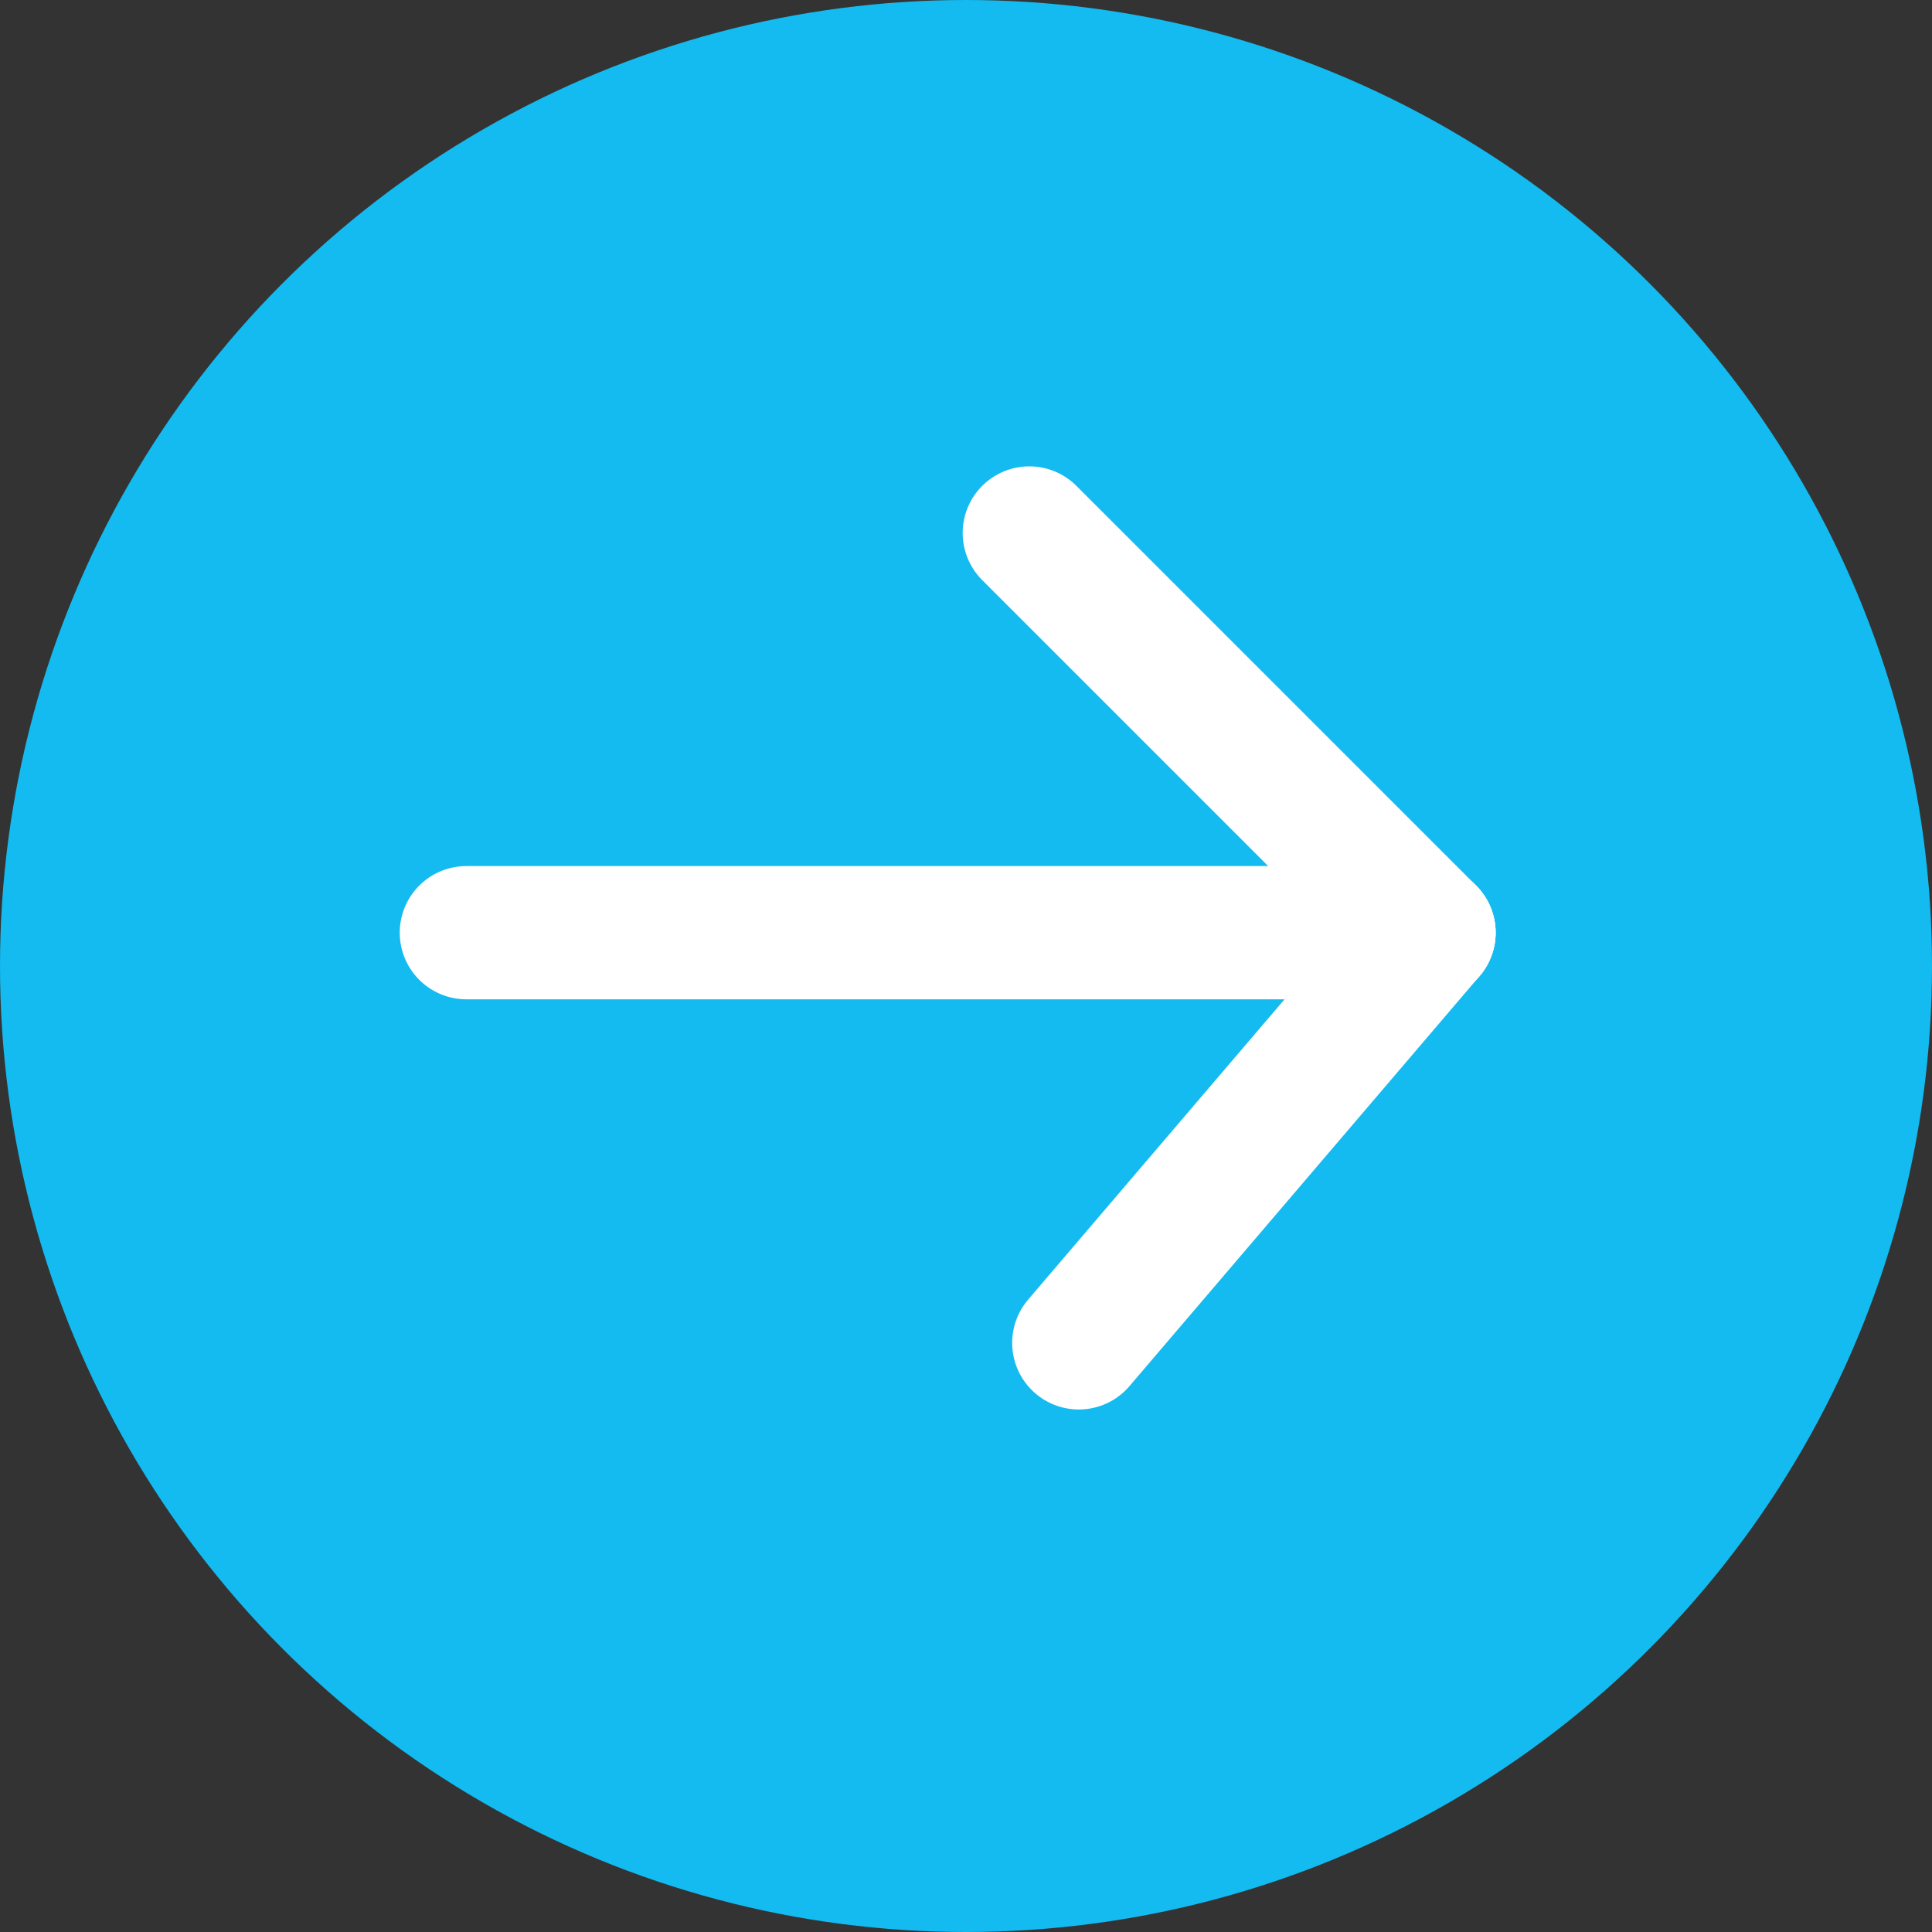
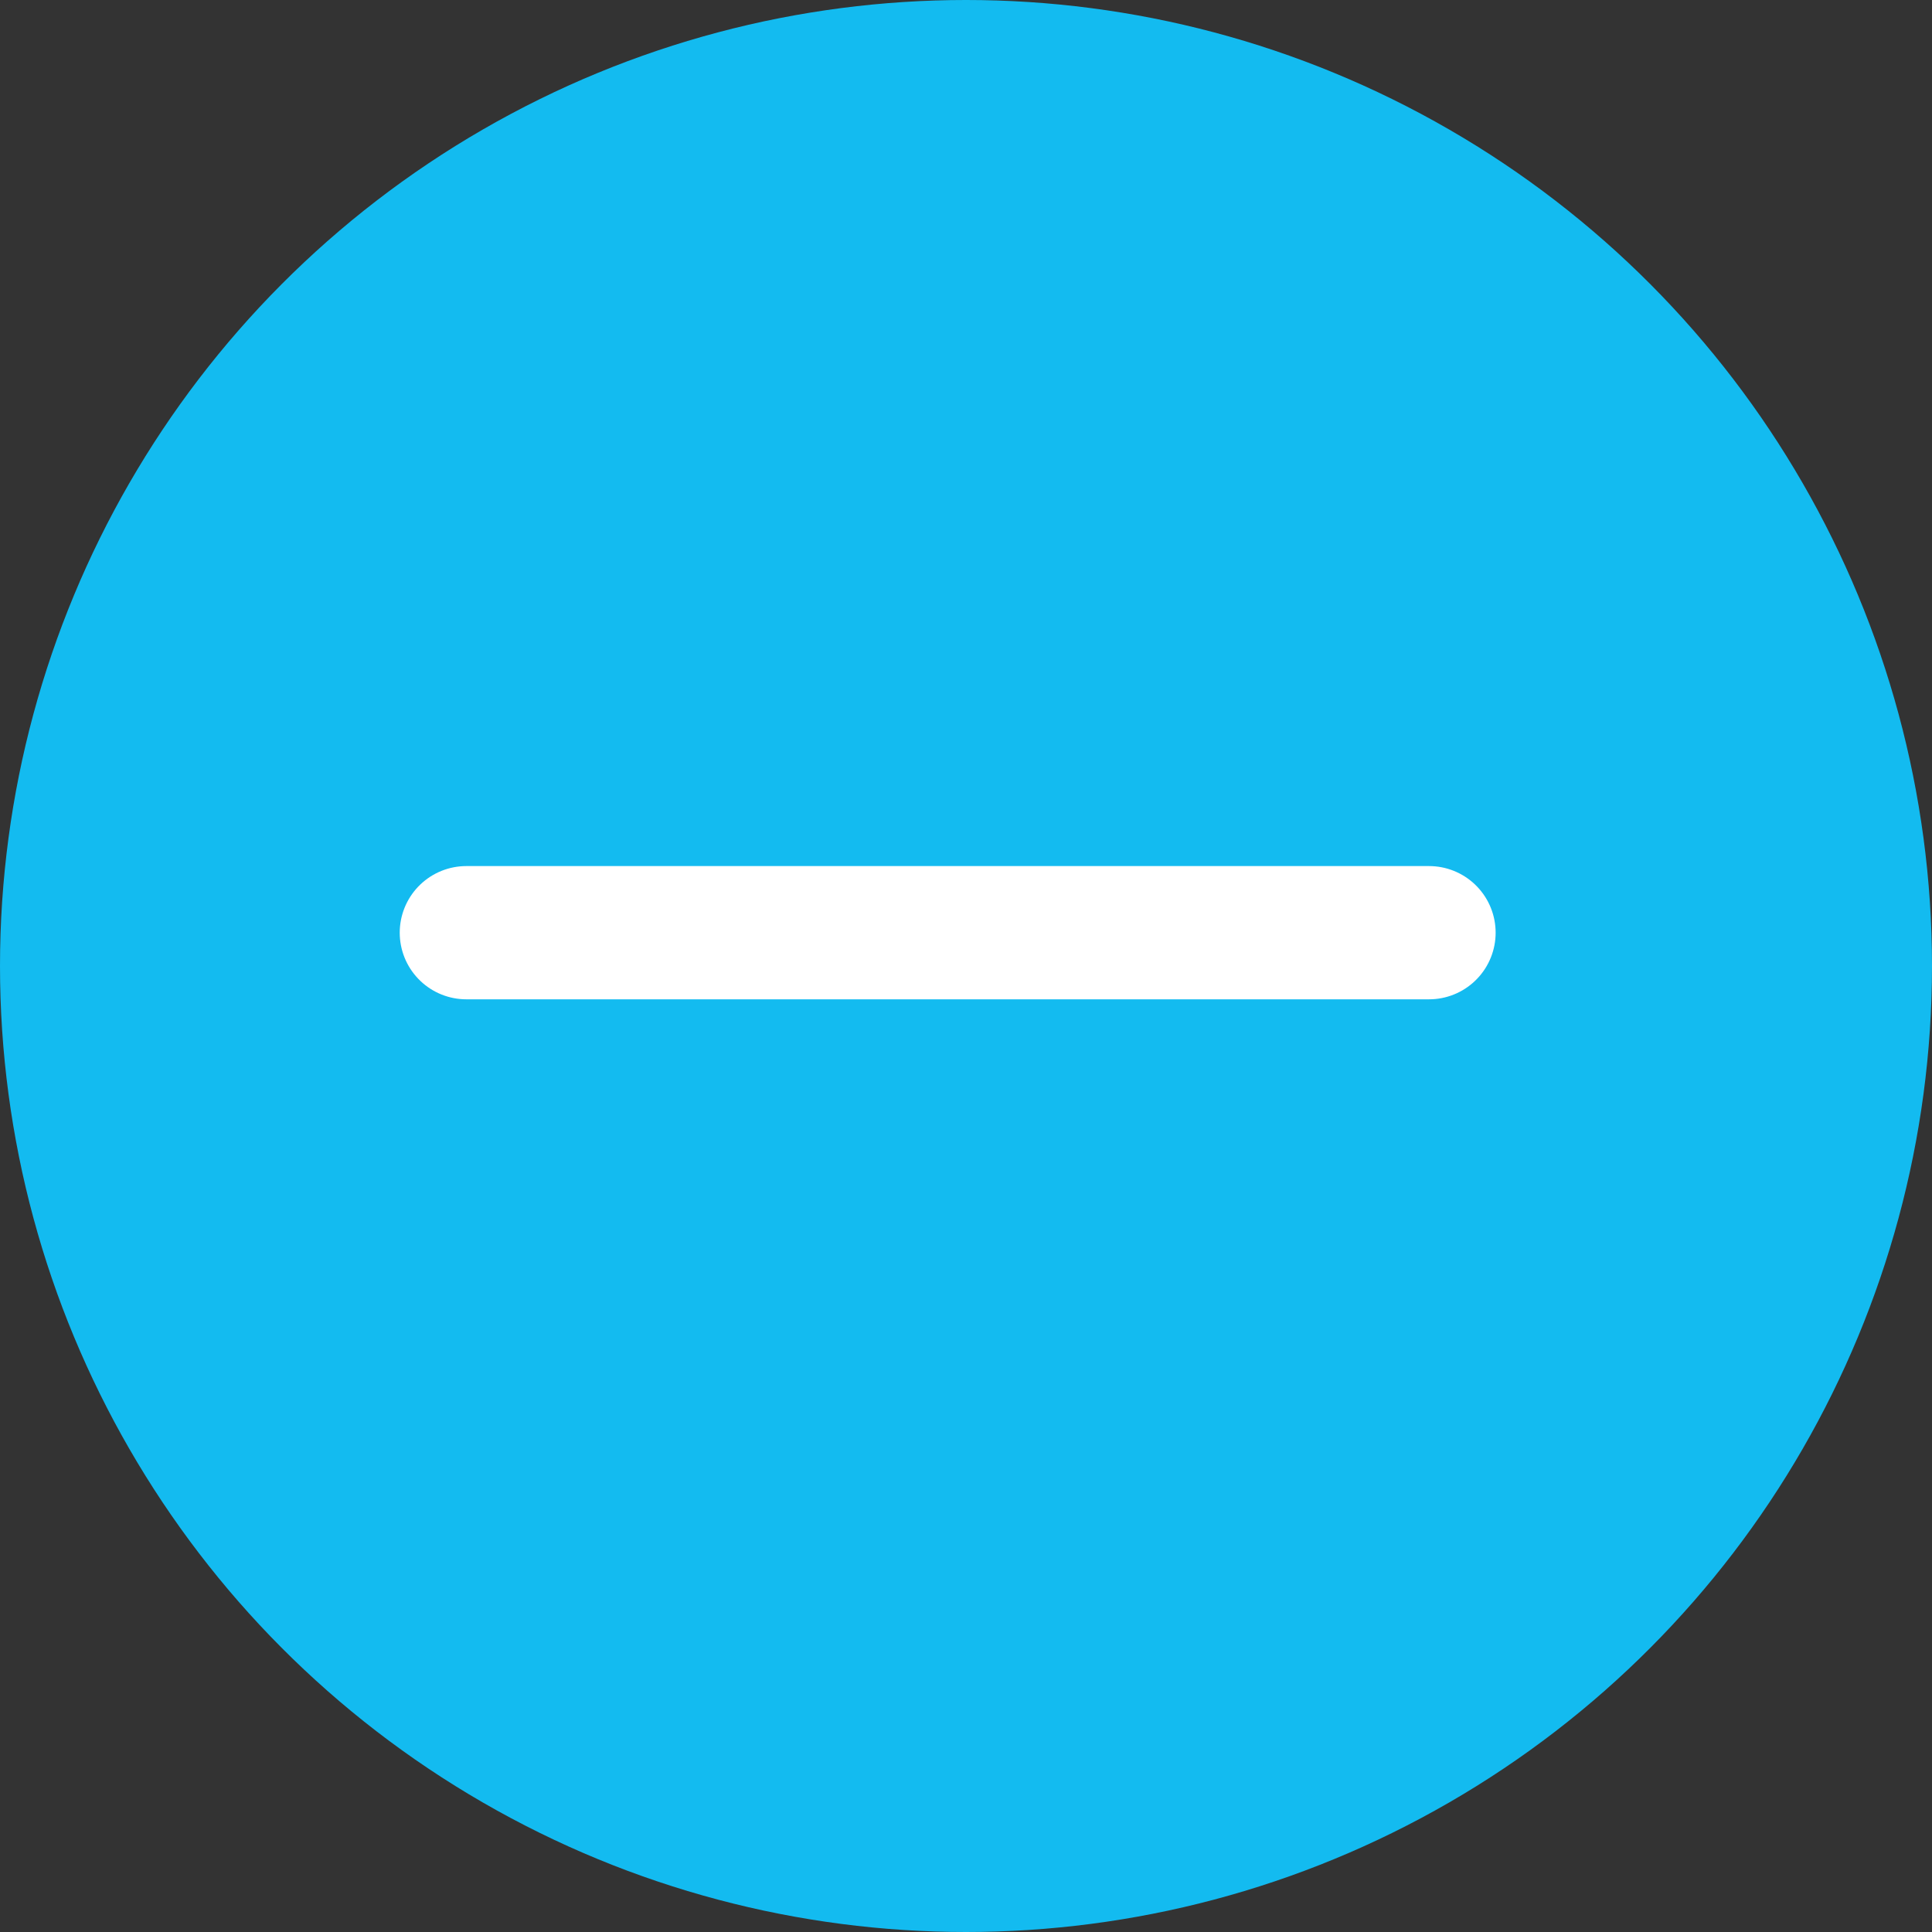
<svg xmlns="http://www.w3.org/2000/svg" width="29" height="29" viewBox="0 0 29 29">
  <rect x="0" y="0" width="29" height="29" fill="#333333" stroke="none" />
  <g id="Group_2830" data-name="Group 2830" transform="translate(-389 -28)">
    <circle id="Ellipse_41" data-name="Ellipse 41" cx="14.5" cy="14.5" r="14.5" transform="translate(389 28)" fill="#13bbf0" />
    <g id="Group_2829" data-name="Group 2829" transform="translate(-400.55 -340)">
      <line id="Line_1" data-name="Line 1" x1="14.45" transform="translate(796.55 382)" fill="none" stroke="#fff" stroke-linecap="round" stroke-width="2" />
-       <line id="Line_2" data-name="Line 2" x2="6" y2="6" transform="translate(805 376)" fill="none" stroke="#fff" stroke-linecap="round" stroke-width="2" />
-       <line id="Line_3" data-name="Line 3" y1="6.157" x2="5.257" transform="translate(805.743 382)" fill="none" stroke="#fff" stroke-linecap="round" stroke-width="2" />
    </g>
  </g>
</svg>